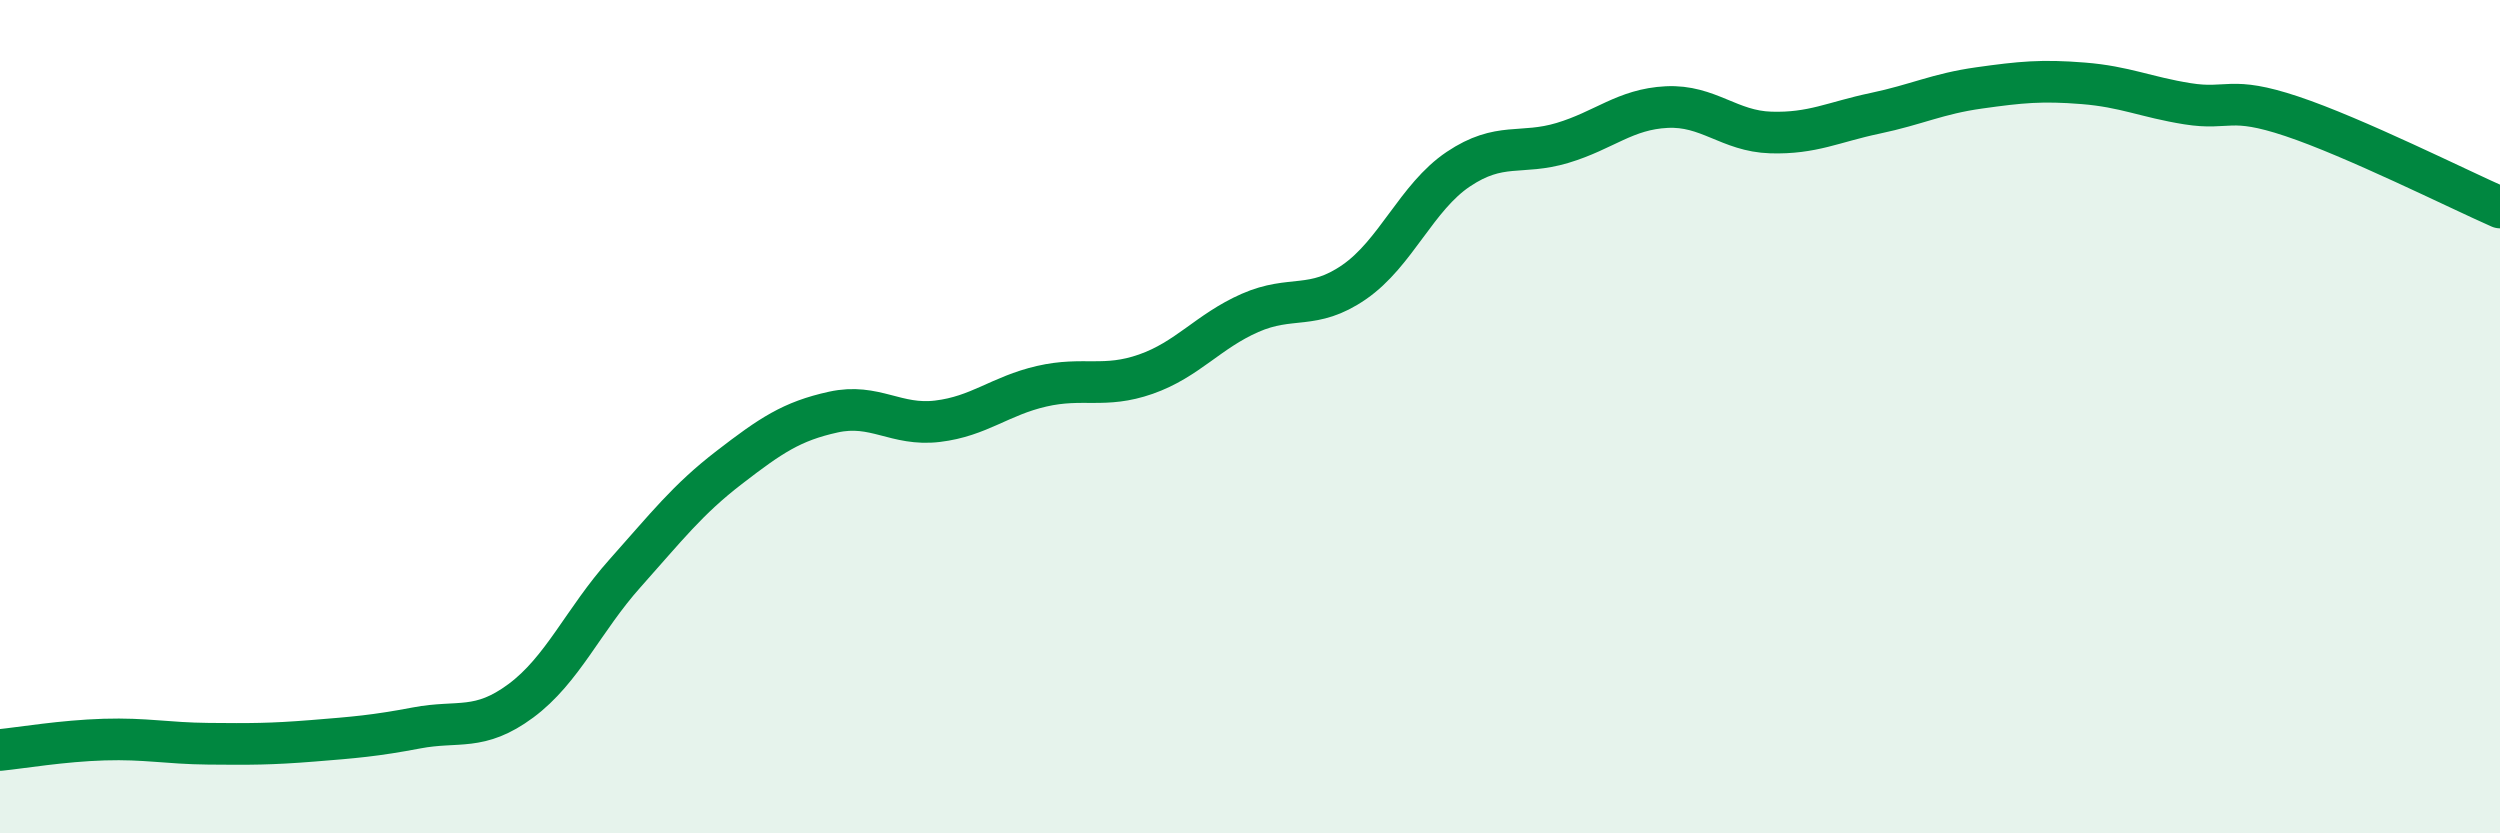
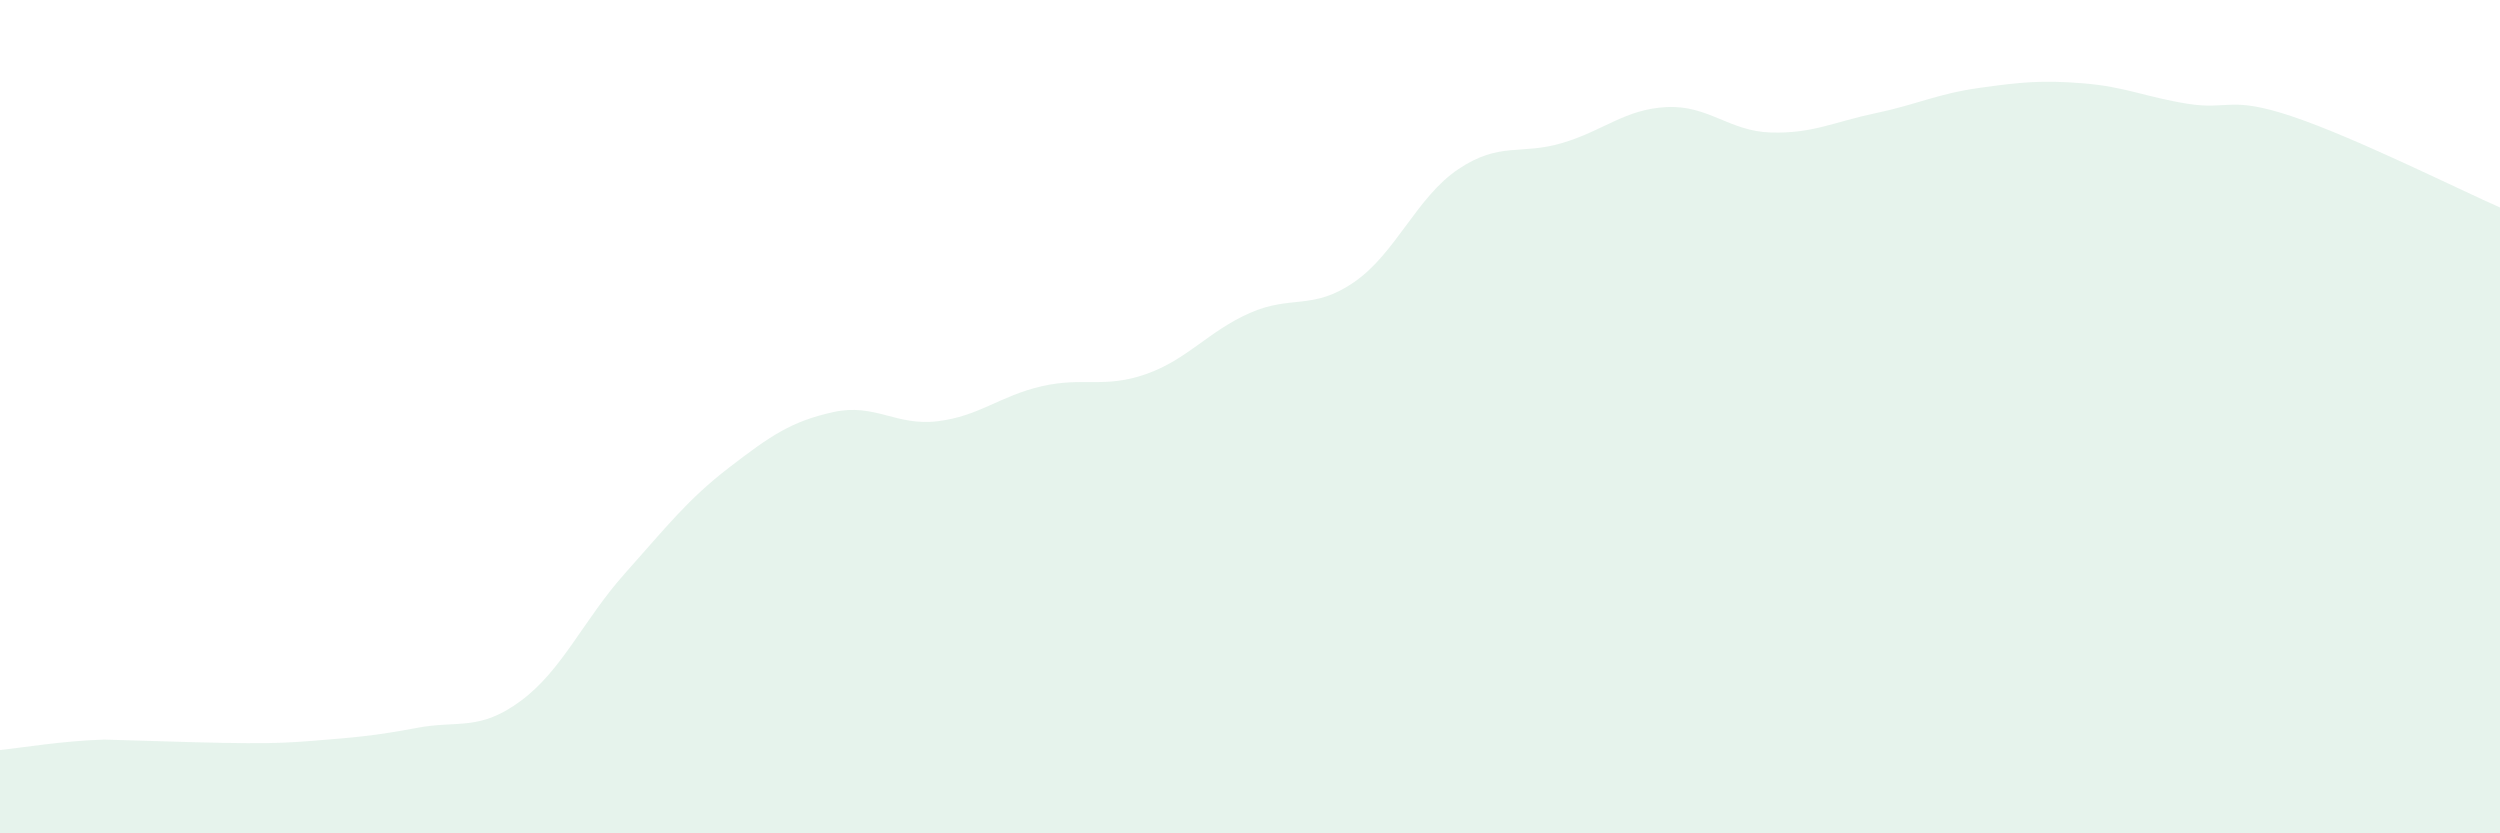
<svg xmlns="http://www.w3.org/2000/svg" width="60" height="20" viewBox="0 0 60 20">
-   <path d="M 0,18 C 0.5,17.95 1.5,17.78 2.5,17.75 C 3.5,17.72 4,17.84 5,17.85 C 6,17.86 6.5,17.86 7.5,17.78 C 8.5,17.7 9,17.66 10,17.47 C 11,17.28 11.5,17.56 12.5,16.82 C 13.5,16.08 14,14.88 15,13.76 C 16,12.64 16.5,11.99 17.5,11.22 C 18.5,10.45 19,10.11 20,9.89 C 21,9.67 21.5,10.23 22.5,10.11 C 23.5,9.99 24,9.5 25,9.27 C 26,9.04 26.5,9.33 27.5,8.98 C 28.5,8.63 29,7.95 30,7.51 C 31,7.07 31.5,7.46 32.5,6.77 C 33.5,6.08 34,4.73 35,4.06 C 36,3.39 36.5,3.73 37.5,3.43 C 38.5,3.13 39,2.62 40,2.57 C 41,2.52 41.5,3.15 42.5,3.18 C 43.5,3.21 44,2.93 45,2.72 C 46,2.51 46.5,2.25 47.5,2.11 C 48.5,1.97 49,1.92 50,2 C 51,2.08 51.5,2.33 52.5,2.49 C 53.5,2.65 53.5,2.29 55,2.79 C 56.5,3.29 59,4.54 60,4.98L60 20L0 20Z" fill="#008740" opacity="0.1" stroke-linecap="round" stroke-linejoin="round" />
-   <path d="M 0,18 C 0.5,17.95 1.5,17.78 2.5,17.75 C 3.5,17.72 4,17.84 5,17.85 C 6,17.86 6.5,17.86 7.5,17.78 C 8.5,17.7 9,17.66 10,17.47 C 11,17.28 11.5,17.56 12.5,16.82 C 13.5,16.08 14,14.88 15,13.76 C 16,12.64 16.5,11.99 17.5,11.22 C 18.5,10.45 19,10.11 20,9.89 C 21,9.67 21.5,10.23 22.5,10.11 C 23.5,9.99 24,9.5 25,9.27 C 26,9.04 26.5,9.33 27.5,8.98 C 28.5,8.63 29,7.95 30,7.51 C 31,7.07 31.5,7.46 32.5,6.77 C 33.5,6.08 34,4.73 35,4.06 C 36,3.39 36.5,3.73 37.5,3.43 C 38.5,3.13 39,2.62 40,2.57 C 41,2.52 41.5,3.15 42.5,3.18 C 43.5,3.21 44,2.93 45,2.72 C 46,2.51 46.5,2.25 47.5,2.11 C 48.5,1.97 49,1.92 50,2 C 51,2.08 51.5,2.33 52.5,2.49 C 53.5,2.65 53.5,2.29 55,2.79 C 56.5,3.29 59,4.54 60,4.98" stroke="#008740" stroke-width="1" fill="none" stroke-linecap="round" stroke-linejoin="round" />
+   <path d="M 0,18 C 0.5,17.95 1.5,17.78 2.5,17.75 C 6,17.86 6.5,17.86 7.5,17.78 C 8.5,17.7 9,17.66 10,17.47 C 11,17.28 11.5,17.56 12.5,16.82 C 13.5,16.08 14,14.88 15,13.76 C 16,12.64 16.5,11.99 17.5,11.22 C 18.5,10.45 19,10.11 20,9.89 C 21,9.67 21.5,10.23 22.5,10.11 C 23.5,9.99 24,9.5 25,9.27 C 26,9.04 26.5,9.33 27.5,8.98 C 28.5,8.63 29,7.95 30,7.51 C 31,7.07 31.5,7.46 32.5,6.77 C 33.5,6.08 34,4.73 35,4.06 C 36,3.39 36.5,3.73 37.5,3.43 C 38.5,3.13 39,2.62 40,2.57 C 41,2.52 41.5,3.15 42.5,3.18 C 43.5,3.21 44,2.93 45,2.72 C 46,2.51 46.5,2.25 47.5,2.11 C 48.5,1.97 49,1.92 50,2 C 51,2.08 51.5,2.33 52.5,2.49 C 53.5,2.65 53.5,2.29 55,2.79 C 56.5,3.29 59,4.54 60,4.98L60 20L0 20Z" fill="#008740" opacity="0.1" stroke-linecap="round" stroke-linejoin="round" />
</svg>